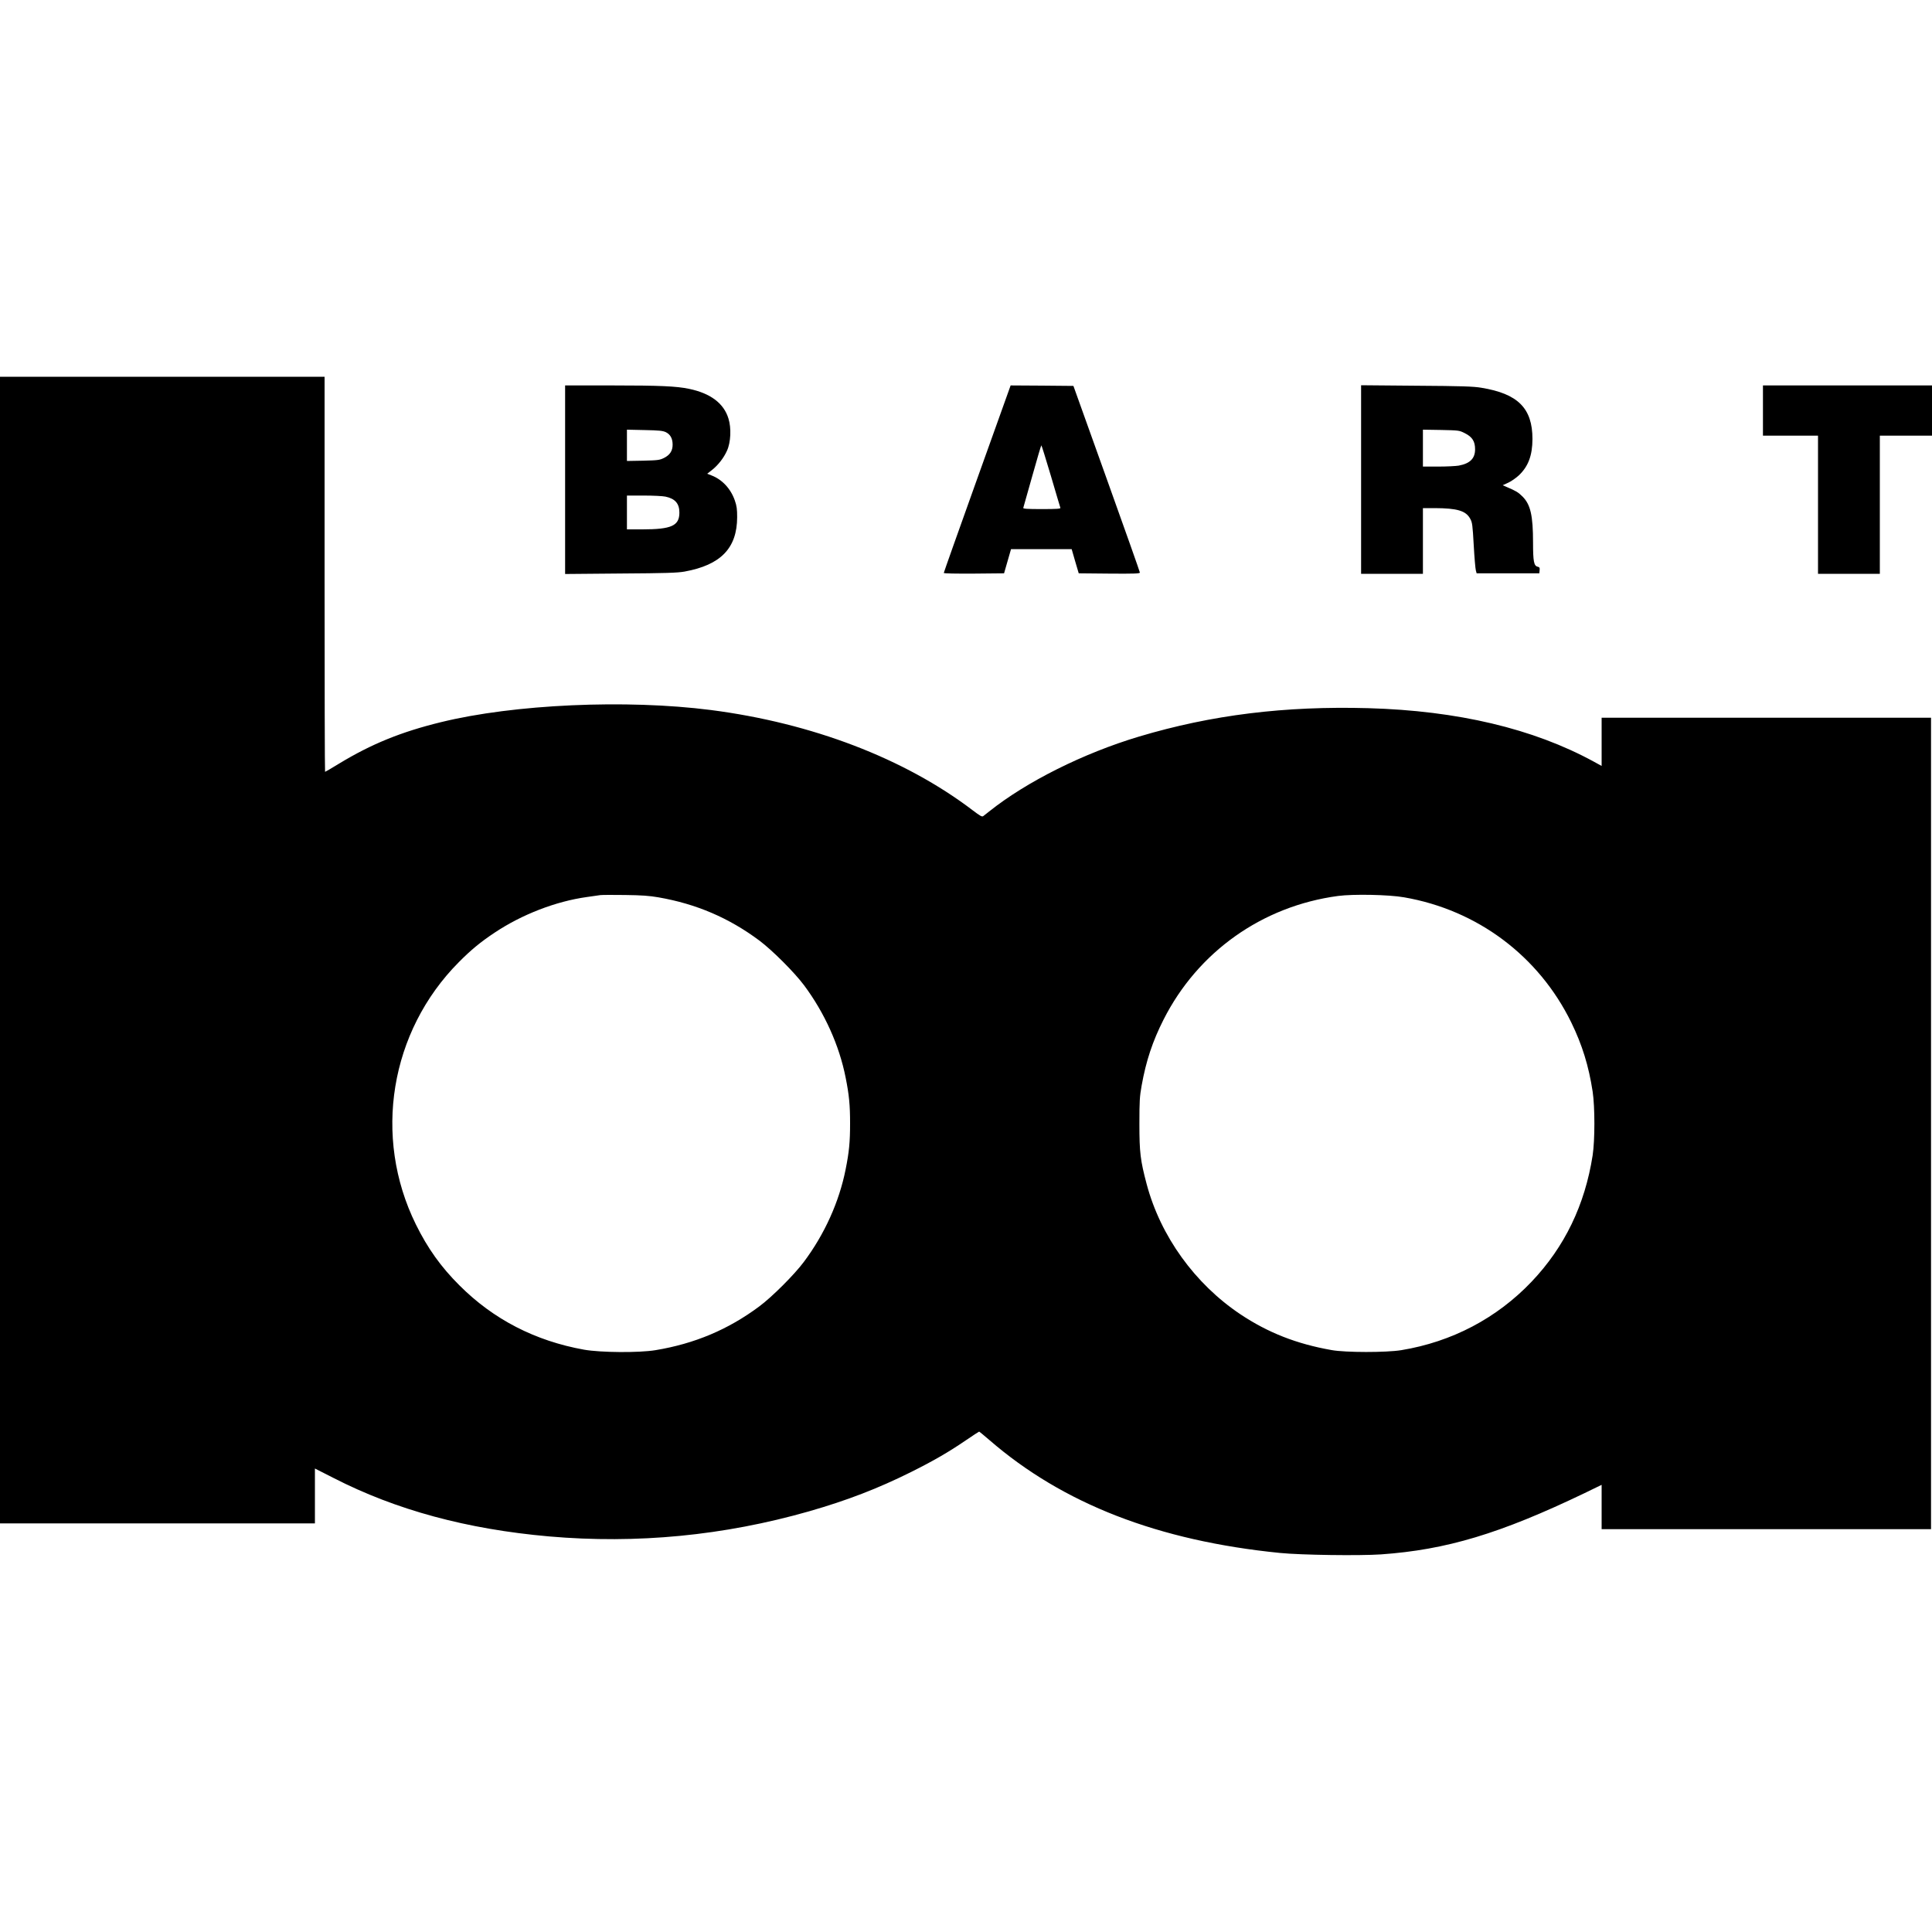
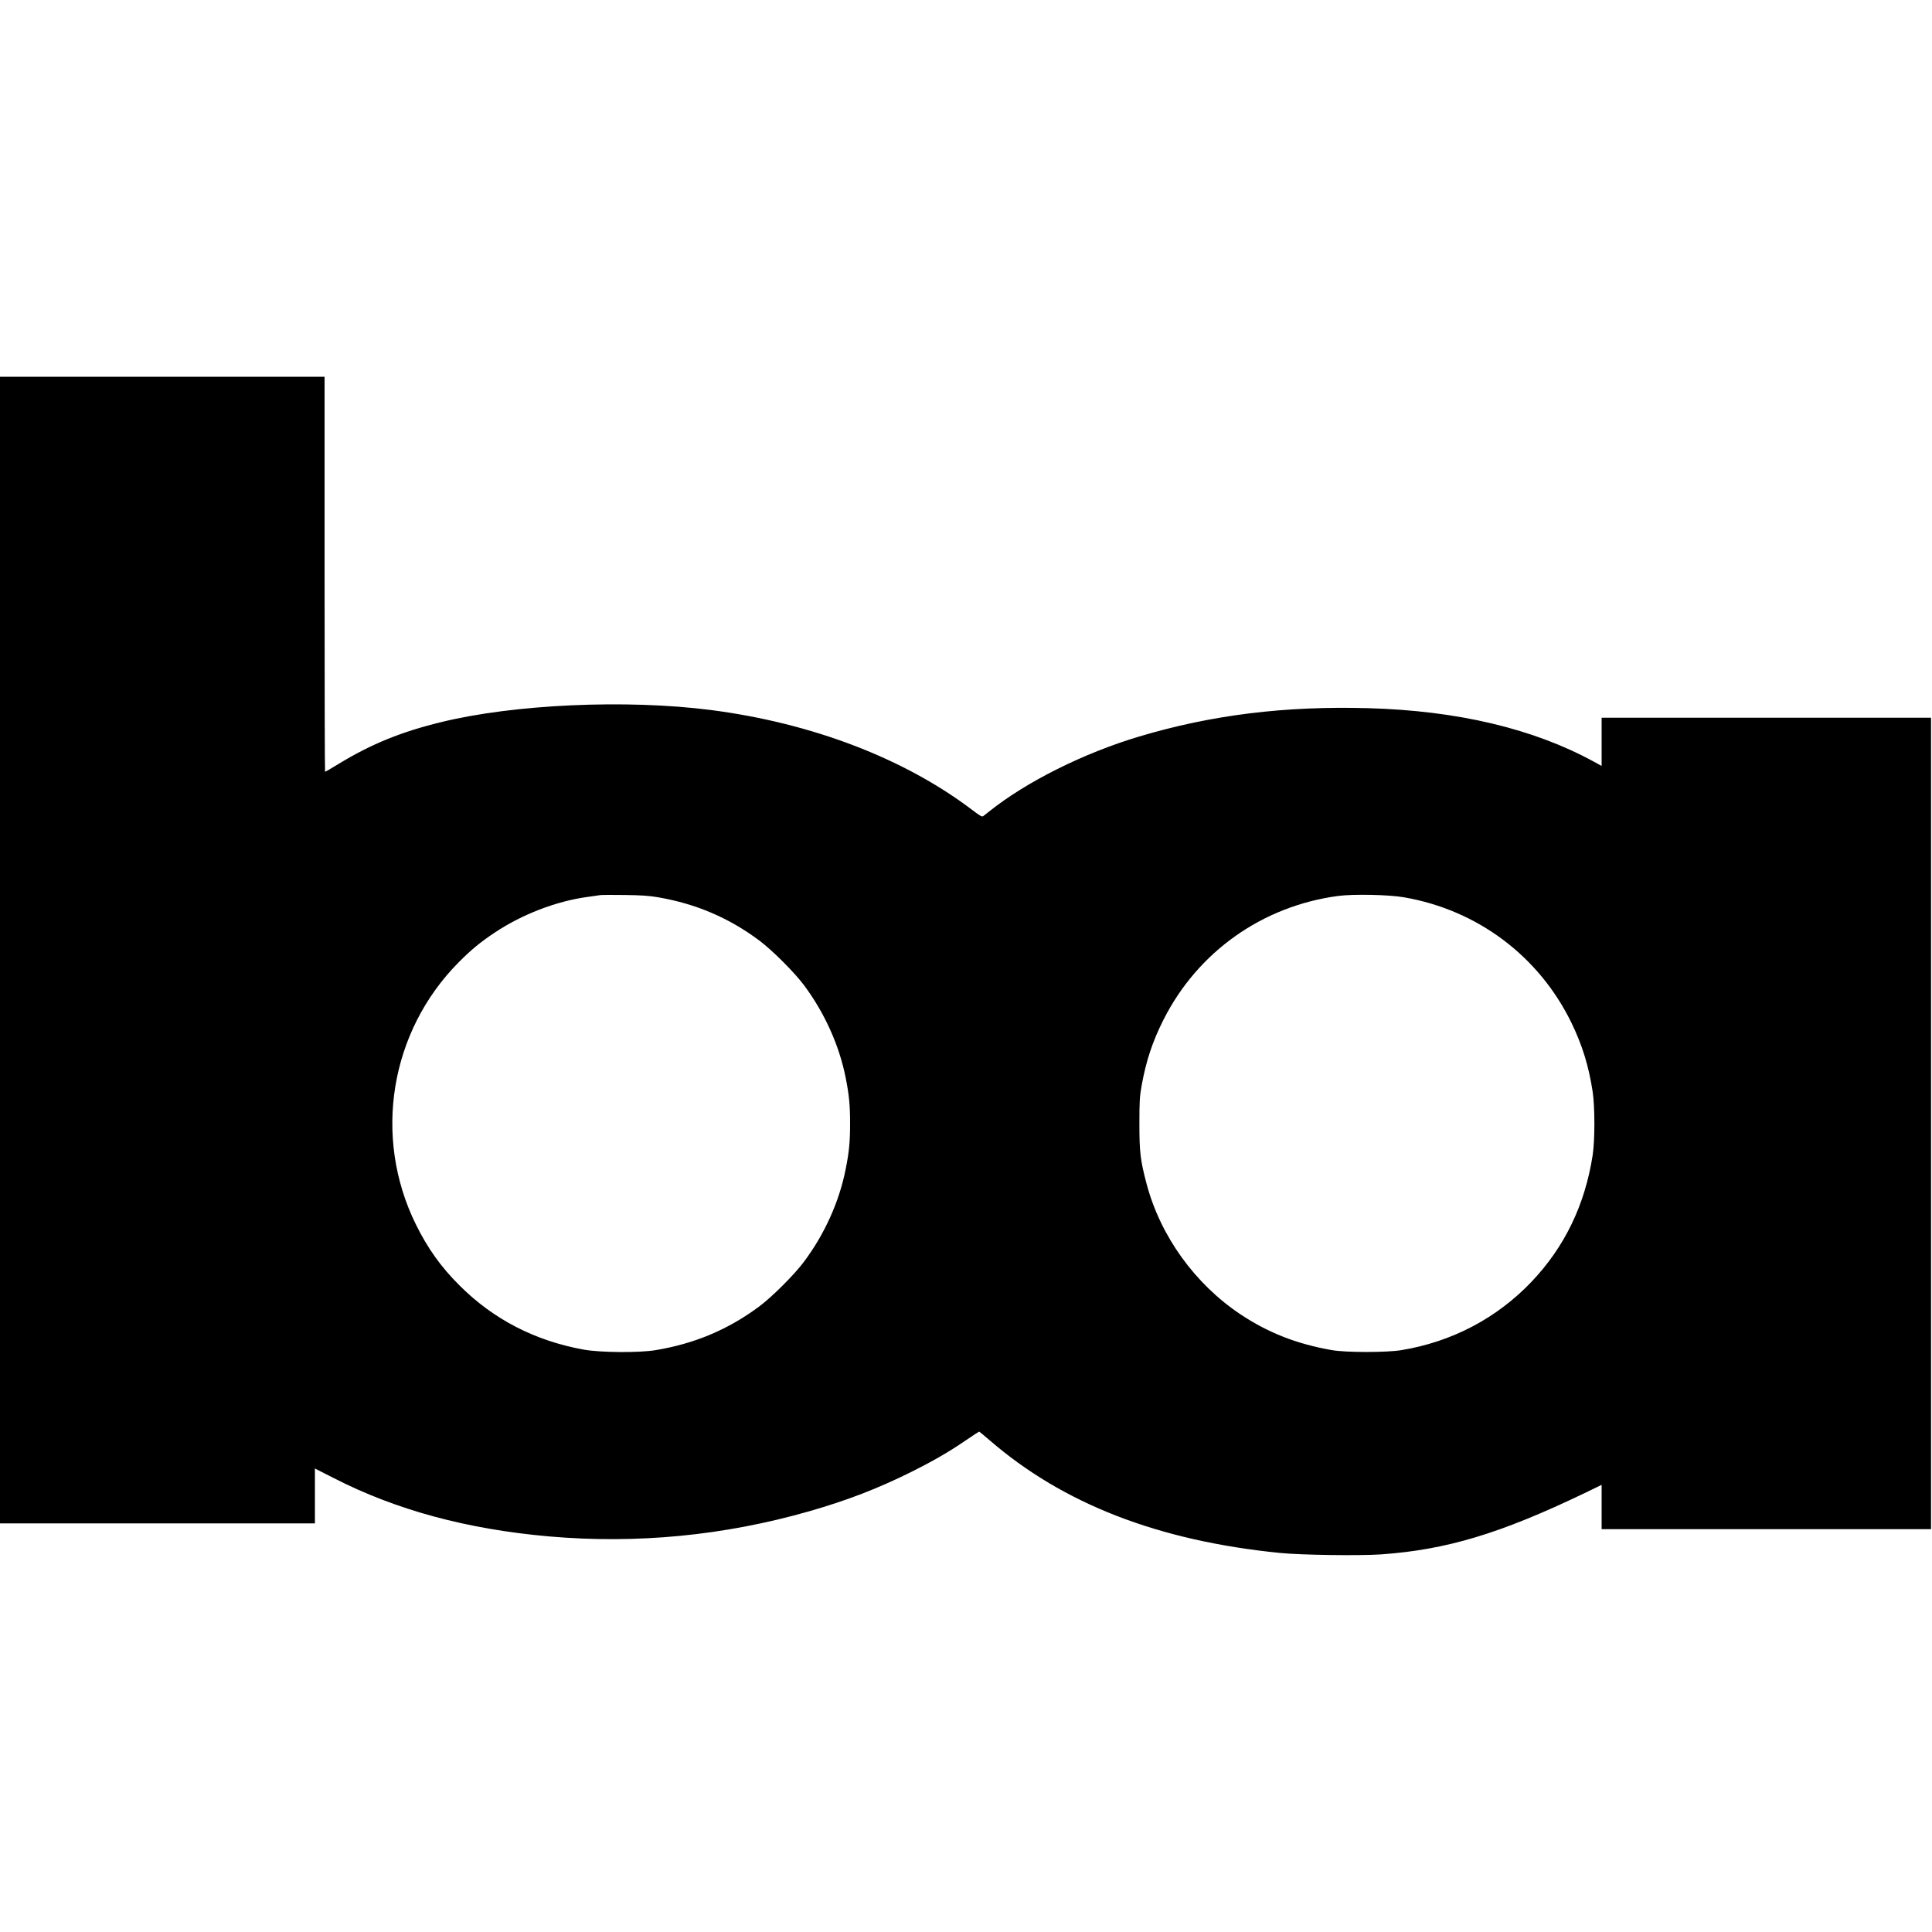
<svg xmlns="http://www.w3.org/2000/svg" version="1" width="2666.667" height="2666.667" viewBox="0 0 2000 2000">
  <path d="M0 983.5V1577h326v-56.8l19.3 9.8c64.8 33.2 138 53 223.1 60.5 90.9 7.9 180.9-.8 269.2-26 39.6-11.4 71-23.5 105.4-40.6 24-12 39-20.7 57.6-33.4 6.9-4.7 12.7-8.5 13-8.5.3 0 5.1 4 10.7 8.8 76.2 66 174.7 104.2 300.7 116.8 22.1 2.2 82.2 3 104.6 1.5 67.8-4.8 123.1-21.4 210.7-63.4l17.7-8.6v45.9h341V743h-341v49.9l-8.2-4.5c-62.5-34.1-140.9-52.7-233.3-55.3-86.4-2.4-162.2 6.9-237.4 29.4-57.5 17.2-116.5 46.7-155.1 77.5-2.5 1.9-5.2 4.1-6.1 4.8-1.3 1-3.1 0-11-6-70.6-53.7-166.4-90.3-271.1-103.8-87.5-11.2-203.7-6-279.4 12.6-41 10-72 22.6-105.4 42.9-7.6 4.7-14.2 8.5-14.5 8.5-.3 0-.5-92-.5-204.5V390H0v593.5zm681.5-54.6c39.3 6.8 73.1 21.3 104.5 44.7 13.5 10.1 36.3 32.9 46.4 46.4 21.2 28.5 36.4 62.1 43 95.5 3.6 18 4.6 28.4 4.6 47.5s-1 29.5-4.6 47.5c-6.7 33.7-21.8 67.2-43.4 96-9.8 13.1-32.8 36.1-46 45.9-32.1 23.9-66.9 38.6-107.5 45.3-17.2 2.8-56.5 2.5-73.8-.5-50.7-9.1-94-31.4-129.2-66.7-19-18.9-32.9-38.4-45-63-44.7-90.7-26.8-199.8 44.5-271.5 12.6-12.7 22.4-20.8 37-30.5 28.2-18.8 63.2-32.4 95.5-36.9 6.1-.9 12.4-1.7 14-2 1.7-.2 13.1-.3 25.5-.1 17.2.2 25.3.8 34.5 2.4zm772 0c75.9 13.1 139.5 60.8 173.1 129.6 11.3 23.2 18 44.8 22.1 71.5 2.4 16 2.4 50.1 0 66-8 51.4-29 94.8-63.2 130.8-36 37.8-82.5 62.3-135 70.9-15.5 2.5-57.6 2.5-72-.1-36.4-6.4-66-18.1-94.5-37.1-47.1-31.5-82.7-80.9-97-134.8-6.5-24.5-7.5-32.7-7.5-62.2 0-23.8.3-28.5 2.3-39.6 4.6-25.8 11.4-46.1 22.7-68.4 35.5-70.2 102.2-117.5 180.6-128 15.6-2.1 52.8-1.4 68.4 1.4z" />
-   <path d="M585 496.6v97.6l57.3-.5c47.3-.3 58.8-.7 66.3-2 37.5-6.8 54.4-24.2 54.5-56.3 0-8.3-.4-11.5-2.4-17.3-4.3-12.3-13.2-21.8-24.3-26l-4.3-1.7 5-3.9c6.3-5 12.1-12.4 15.5-20 3.9-8.5 4.6-23.4 1.5-33.2-4.8-15.8-18.6-26.2-40.9-30.8-12.9-2.7-30-3.5-79.4-3.5H585v97.6zm104.3-49.2c4.6 2.3 6.9 6.4 7 12.6.1 6.5-2.7 10.9-8.8 14-4.6 2.3-6.3 2.5-21.7 2.9l-16.8.3v-32.4l18.3.4c15.1.3 18.8.7 22 2.2zm-.4 66.7c10 2.1 14.4 7.2 14.4 16.5 0 13.7-8.2 17.4-38.5 17.4H649v-35h17.5c9.5 0 19.7.5 22.4 1.1zM1044.7 403.2c-.8 2.4-16.4 45.9-34.6 96.6-18.2 50.8-33.1 92.8-33.1 93.3 0 .6 12.8.8 31.2.7l31.2-.3 3.6-12.5 3.6-12.5h62.8l3.6 12.5 3.7 12.5 31.6.3c25.5.2 31.7 0 31.7-1.1 0-.7-15.5-44.5-34.4-97.2l-34.4-96-32.5-.3-32.5-.2-1.5 4.2zm43.2 89.5c5.1 17.5 9.6 32.4 9.8 33 .4 1-3.8 1.3-19.2 1.3-15.4 0-19.6-.3-19.2-1.3.2-.6 4.4-15.5 9.3-32.9 4.9-17.5 9.1-31.8 9.4-31.8.3 0 4.7 14.3 9.9 31.7zM1409 496.4V594h64v-68h12.3c23.1.1 32.1 2.7 36.6 10.9 2.2 3.9 2.5 6.3 3.7 27.5.7 12.7 1.7 24.4 2.2 26.1l.8 3h64.9l.3-3.1c.3-2.7-.1-3.3-2.2-3.8-3.7-.9-4.6-5.6-4.6-24.8 0-28.1-2.6-39.5-10.9-47.8-4.4-4.4-6.8-5.8-16.2-9.8l-4.3-1.9 5.7-2.6c3.1-1.4 8.1-4.9 11-7.6 9.8-9.3 14-20.6 14.1-37.6 0-31.9-15-46.9-52.9-53.1-8.1-1.4-20.6-1.8-67.2-2.1l-57.3-.5v97.6zm107.5-47.9c7.6 3.8 10.5 8.4 10.5 16.6 0 9.5-5.2 14.7-16.9 16.9-3 .5-12.5 1-21.2 1H1473v-38.2l18.8.3c18.5.4 18.8.4 24.7 3.4zM1825 425v26h57v143h64V451h54v-52h-175v26z" />
</svg>